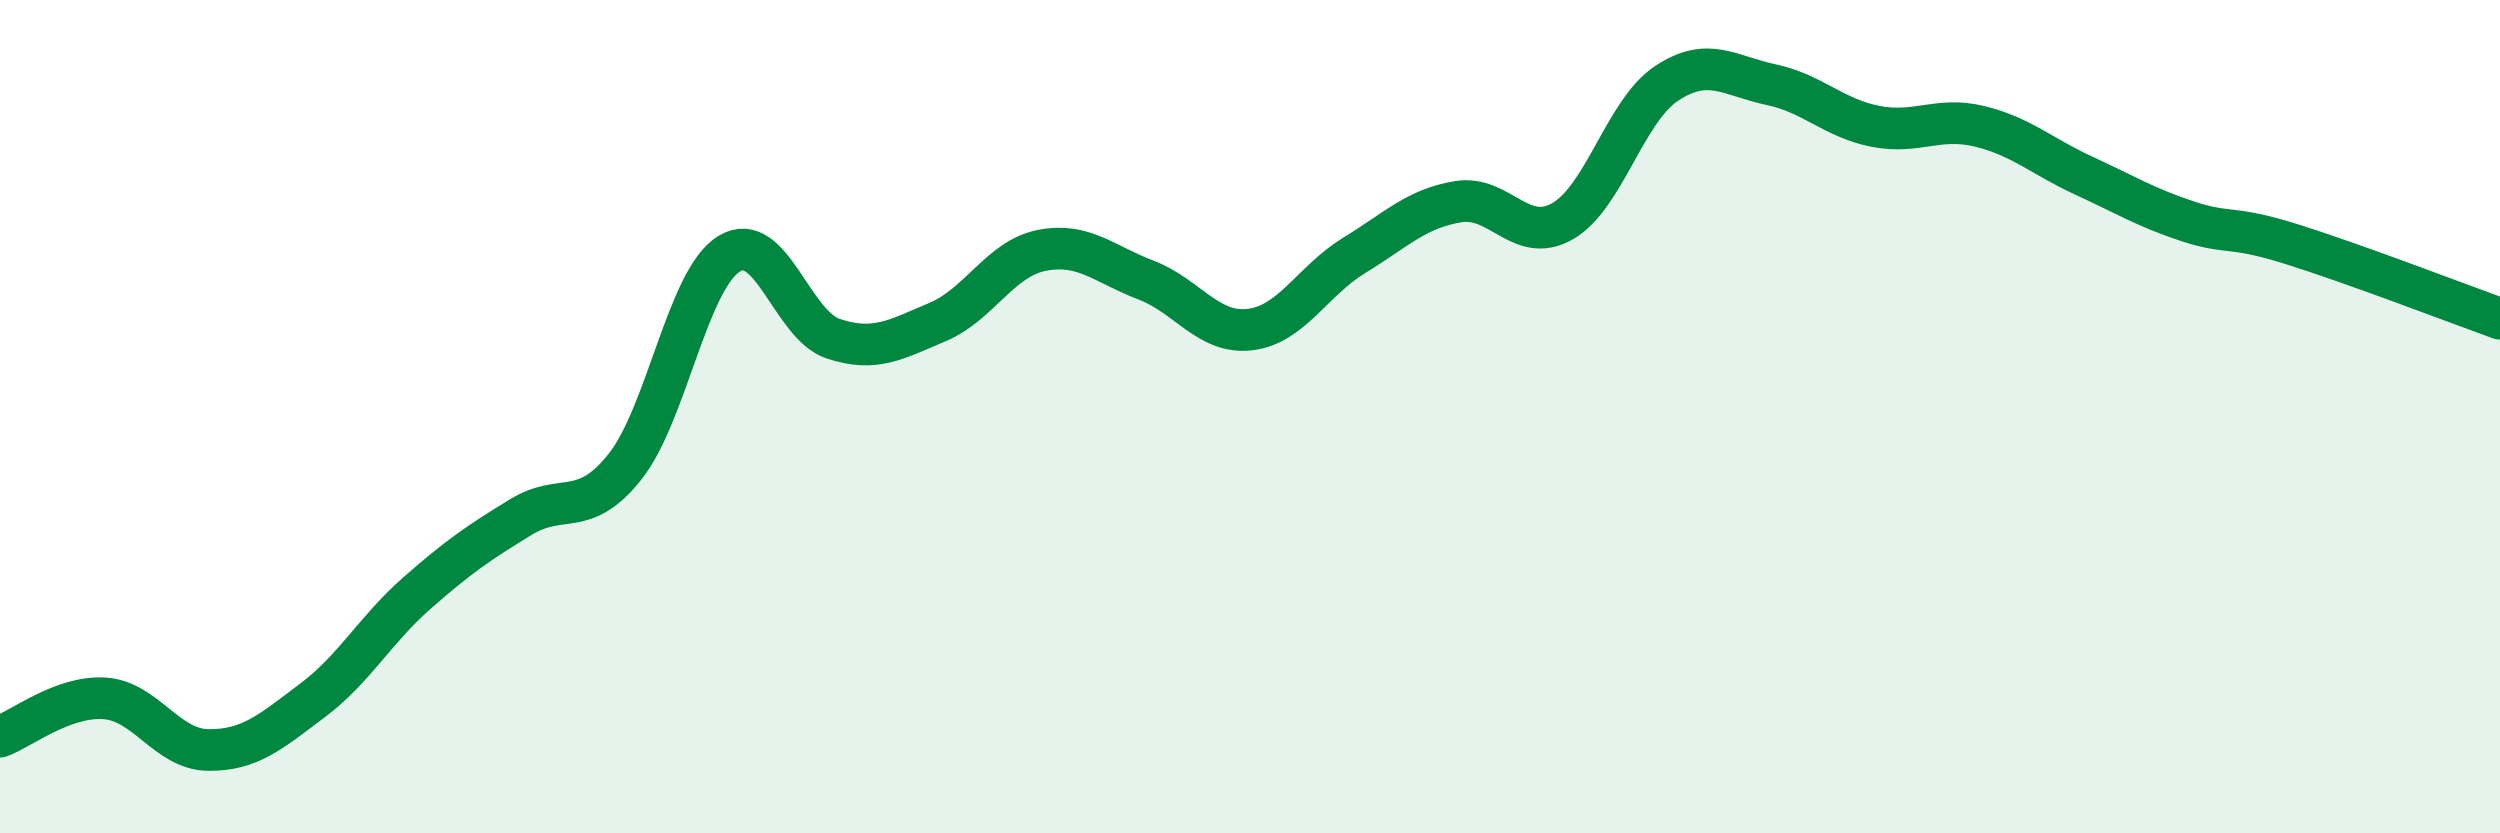
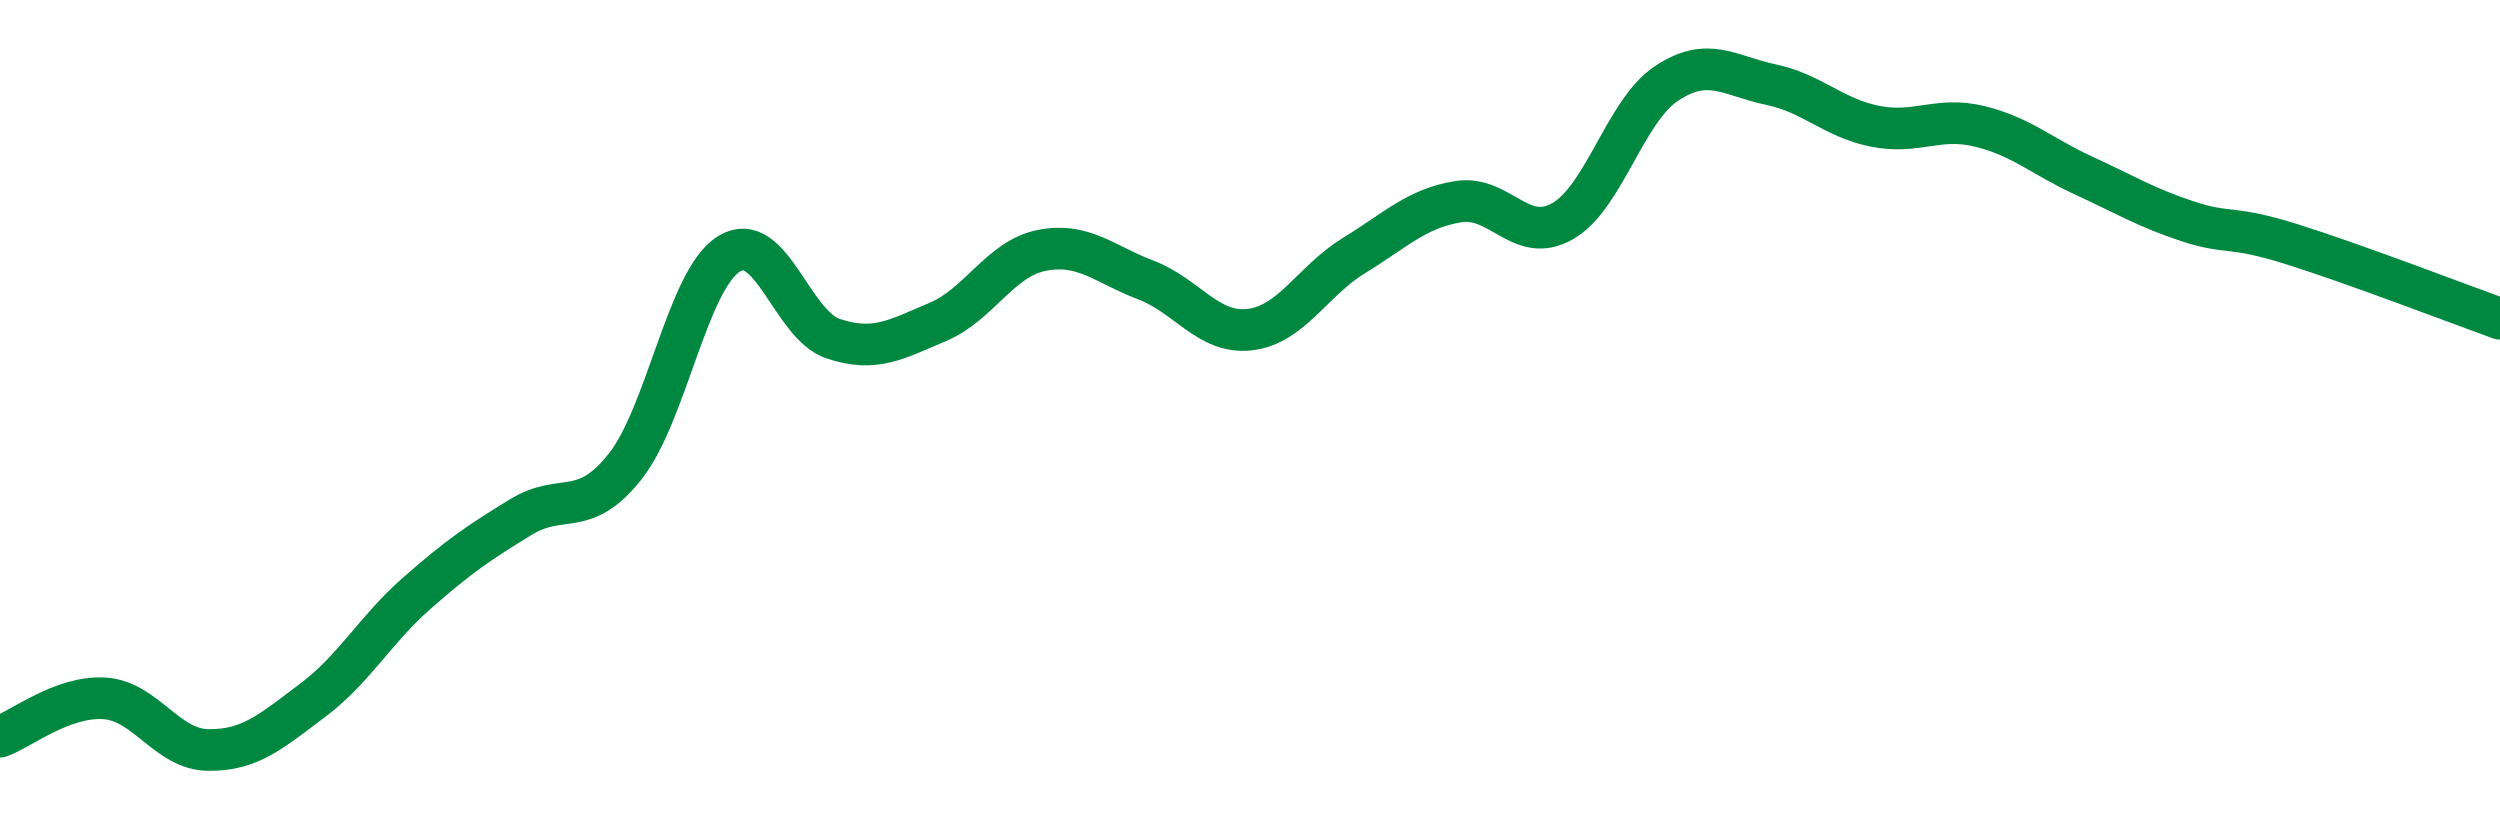
<svg xmlns="http://www.w3.org/2000/svg" width="60" height="20" viewBox="0 0 60 20">
-   <path d="M 0,17.68 C 0.5,17.5 1.5,16.7 2.5,16.76 C 3.5,16.82 4,17.99 5,18 C 6,18.01 6.5,17.56 7.5,16.81 C 8.5,16.06 9,15.12 10,14.24 C 11,13.36 11.5,13.02 12.5,12.41 C 13.5,11.8 14,12.46 15,11.2 C 16,9.94 16.5,6.7 17.5,6.09 C 18.5,5.48 19,7.8 20,8.13 C 21,8.46 21.5,8.15 22.5,7.73 C 23.5,7.31 24,6.21 25,6.01 C 26,5.81 26.5,6.34 27.5,6.72 C 28.5,7.1 29,8.03 30,7.91 C 31,7.79 31.5,6.74 32.5,6.13 C 33.5,5.52 34,5 35,4.84 C 36,4.68 36.5,5.88 37.5,5.31 C 38.5,4.74 39,2.66 40,2 C 41,1.34 41.5,1.82 42.5,2.03 C 43.5,2.24 44,2.83 45,3.03 C 46,3.23 46.5,2.79 47.5,3.03 C 48.5,3.27 49,3.75 50,4.21 C 51,4.67 51.5,4.98 52.5,5.31 C 53.5,5.64 53.5,5.39 55,5.86 C 56.5,6.33 59,7.29 60,7.65L60 20L0 20Z" fill="#008740" opacity="0.1" stroke-linecap="round" stroke-linejoin="round" />
  <path d="M 0,17.68 C 0.5,17.5 1.5,16.7 2.5,16.76 C 3.5,16.82 4,17.99 5,18 C 6,18.01 6.5,17.56 7.5,16.81 C 8.5,16.06 9,15.12 10,14.24 C 11,13.36 11.5,13.02 12.5,12.41 C 13.5,11.8 14,12.46 15,11.2 C 16,9.94 16.5,6.7 17.5,6.09 C 18.5,5.48 19,7.8 20,8.13 C 21,8.46 21.5,8.15 22.5,7.73 C 23.5,7.31 24,6.21 25,6.01 C 26,5.81 26.5,6.34 27.5,6.72 C 28.5,7.1 29,8.03 30,7.91 C 31,7.79 31.5,6.74 32.5,6.13 C 33.5,5.52 34,5 35,4.84 C 36,4.68 36.5,5.88 37.5,5.31 C 38.5,4.74 39,2.66 40,2 C 41,1.34 41.5,1.82 42.5,2.03 C 43.5,2.24 44,2.83 45,3.03 C 46,3.23 46.5,2.79 47.5,3.03 C 48.5,3.27 49,3.75 50,4.21 C 51,4.67 51.5,4.98 52.5,5.31 C 53.5,5.64 53.5,5.39 55,5.86 C 56.5,6.33 59,7.29 60,7.65" stroke="#008740" stroke-width="1" fill="none" stroke-linecap="round" stroke-linejoin="round" />
</svg>